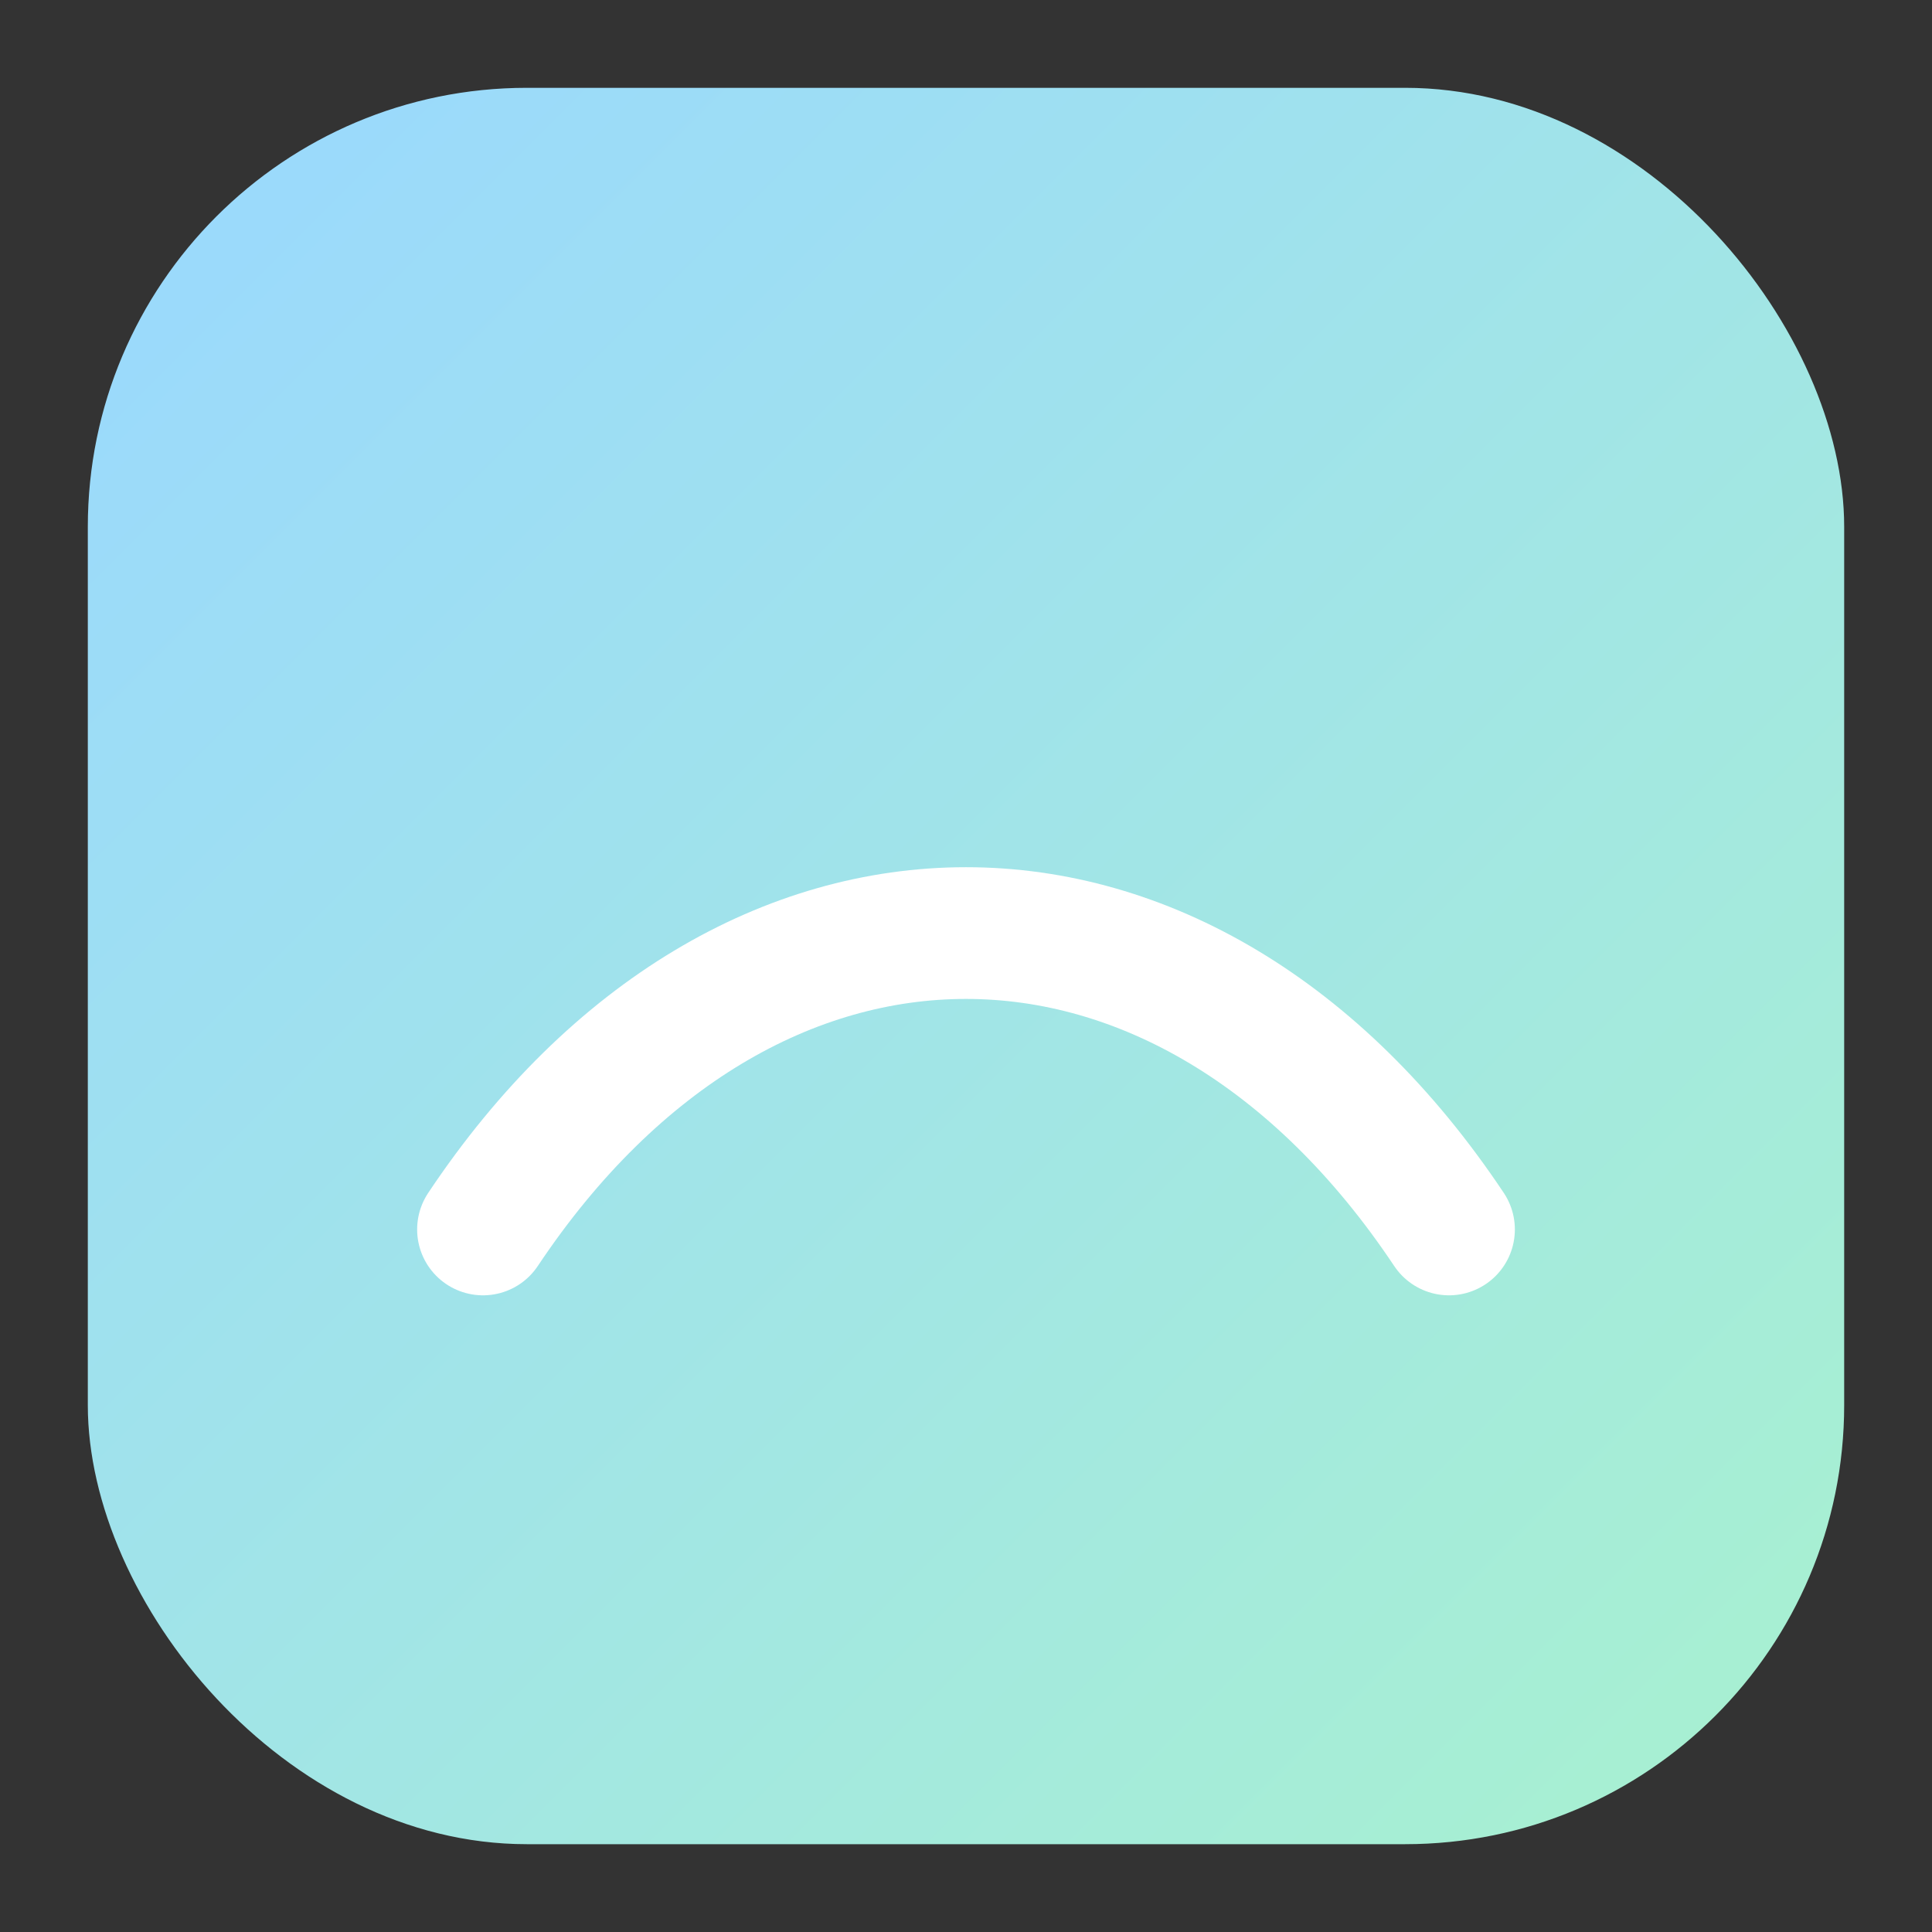
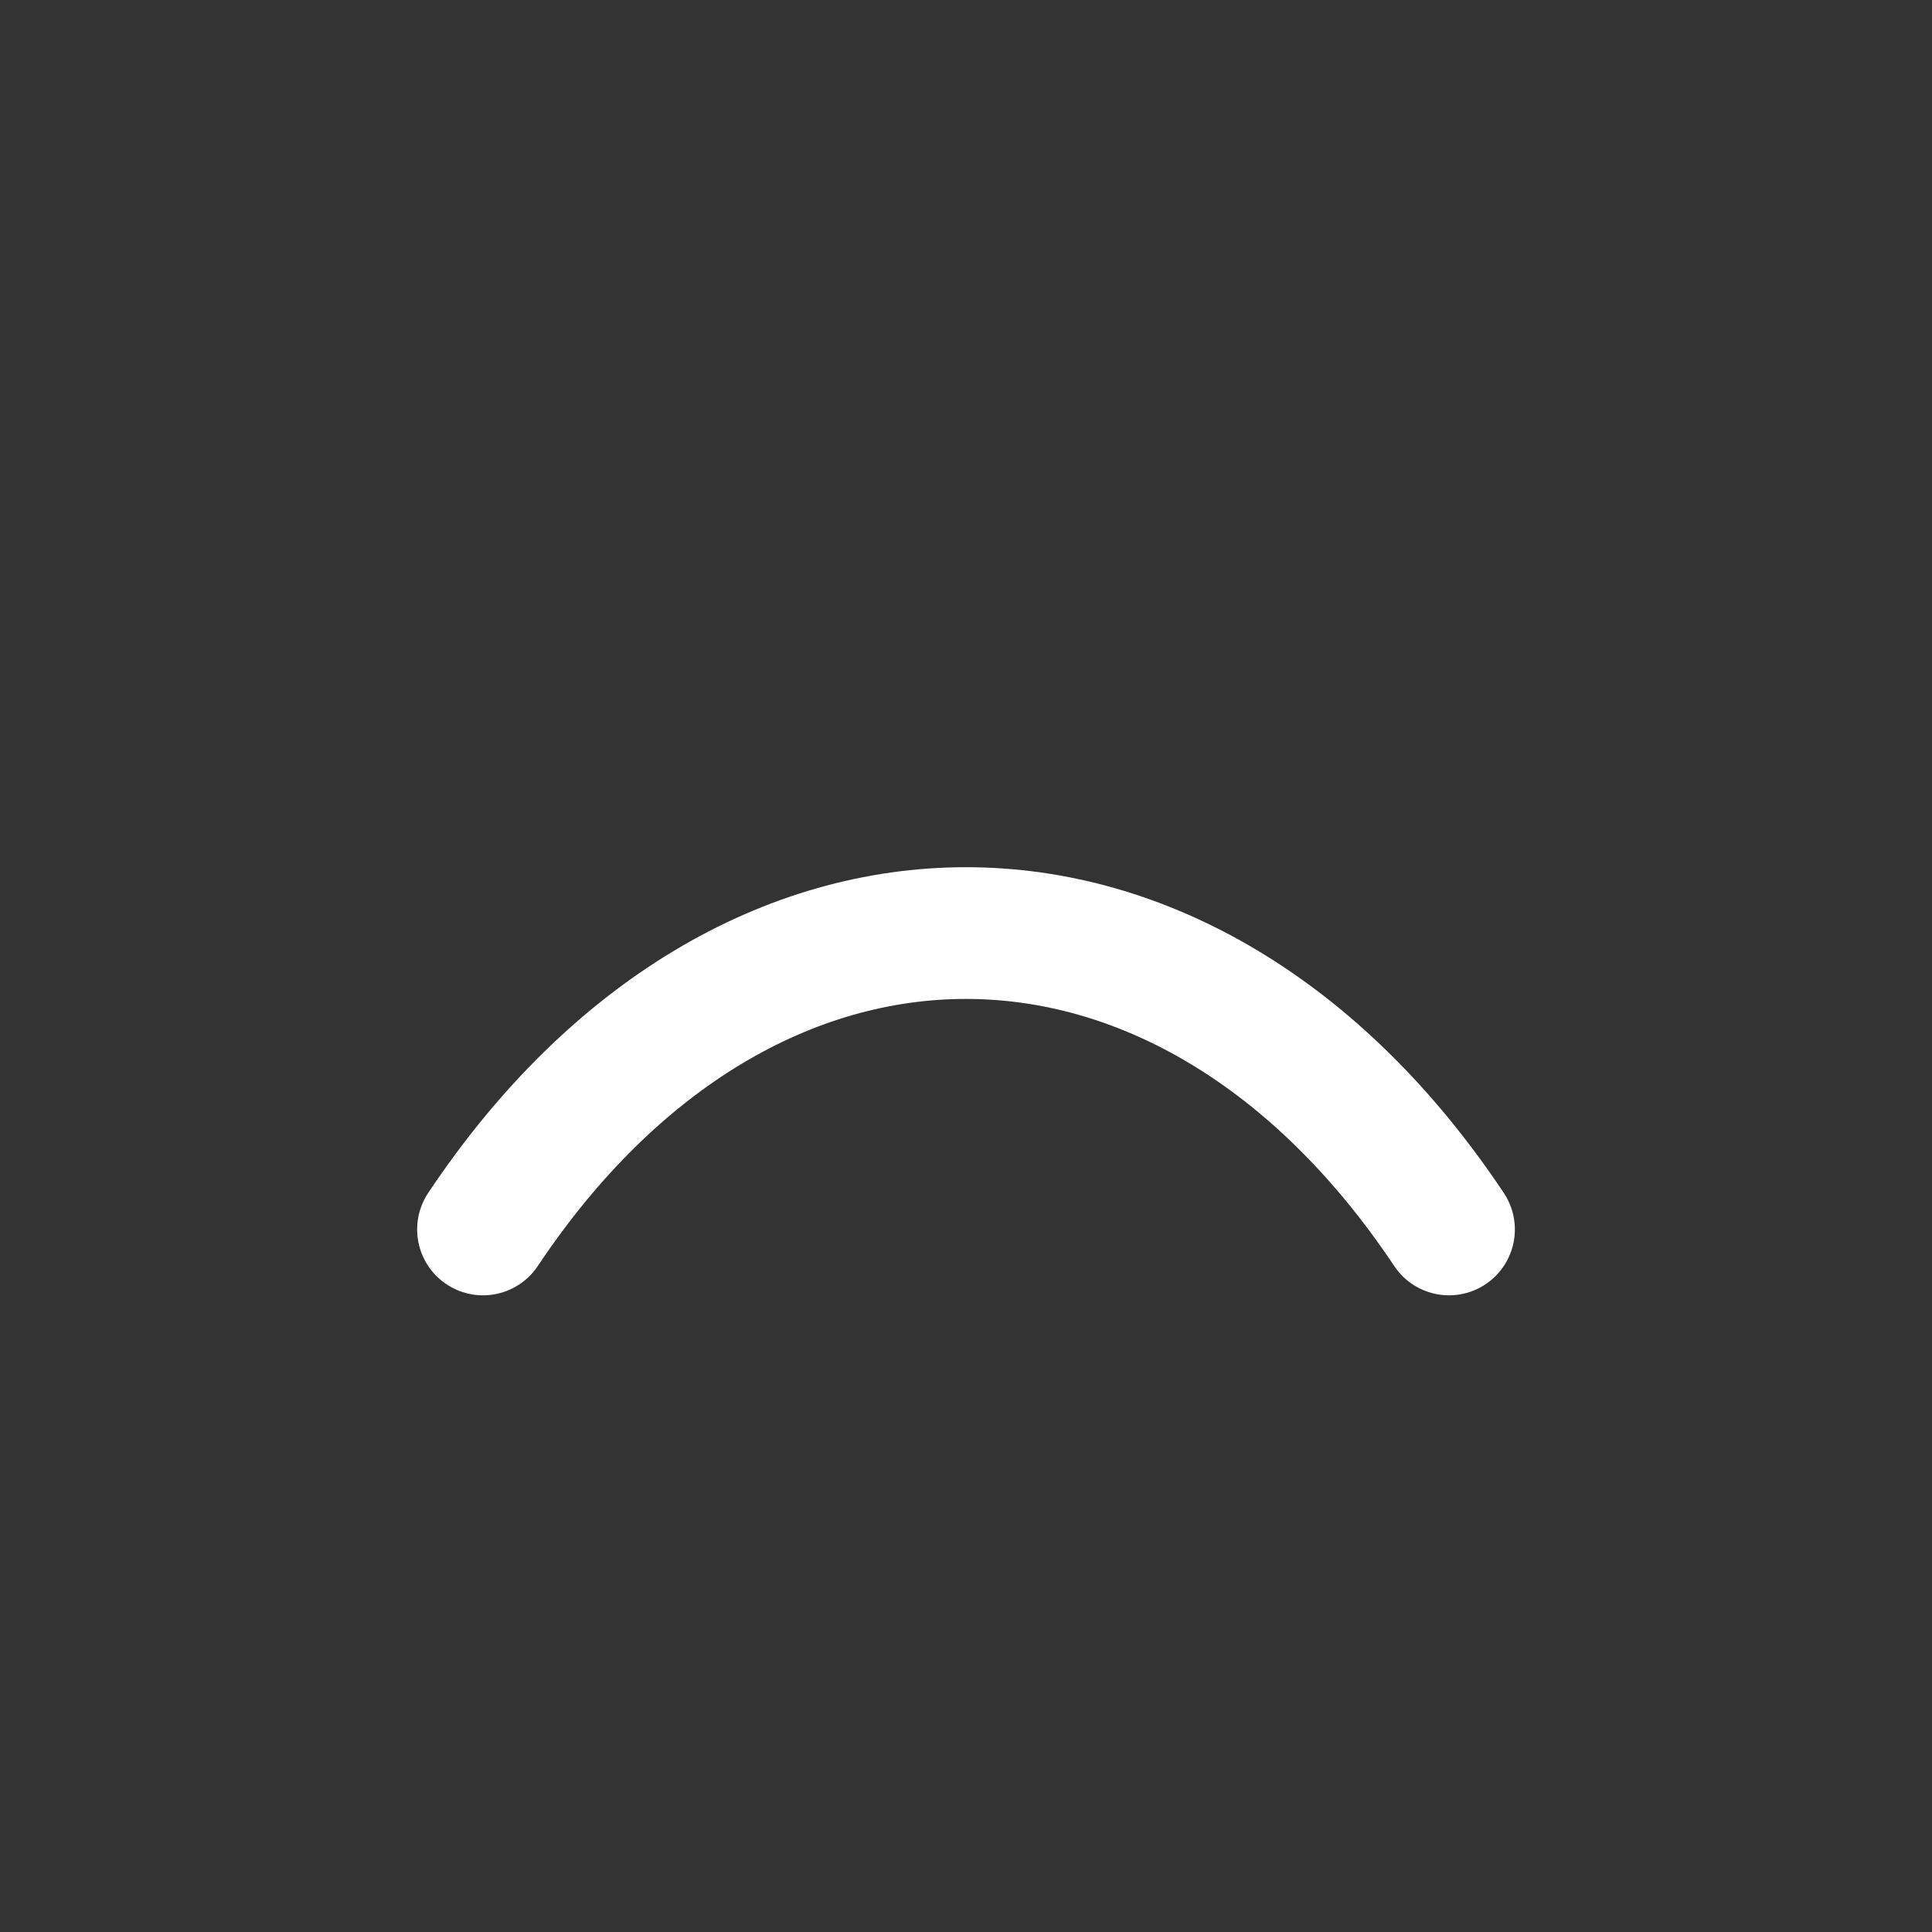
<svg xmlns="http://www.w3.org/2000/svg" width="44" height="44" viewBox="0 0 44 44">
  <rect x="0" y="0" width="44" height="44" fill="#333333" stroke="none" />
  <defs>
    <linearGradient id="g" x1="0" y1="0" x2="1" y2="1">
      <stop offset="0%" stop-color="#9ad8ff" />
      <stop offset="100%" stop-color="#a8f1cf" />
    </linearGradient>
  </defs>
-   <rect x="2" y="2" width="40" height="40" rx="10" fill="url(#g)" />
  <path d="M11 28 c6 -9 16 -9 22 0" fill="none" stroke="#ffffff" stroke-width="3" stroke-linecap="round" />
  <title>Joy Of Life Christian Ministries</title>
</svg>